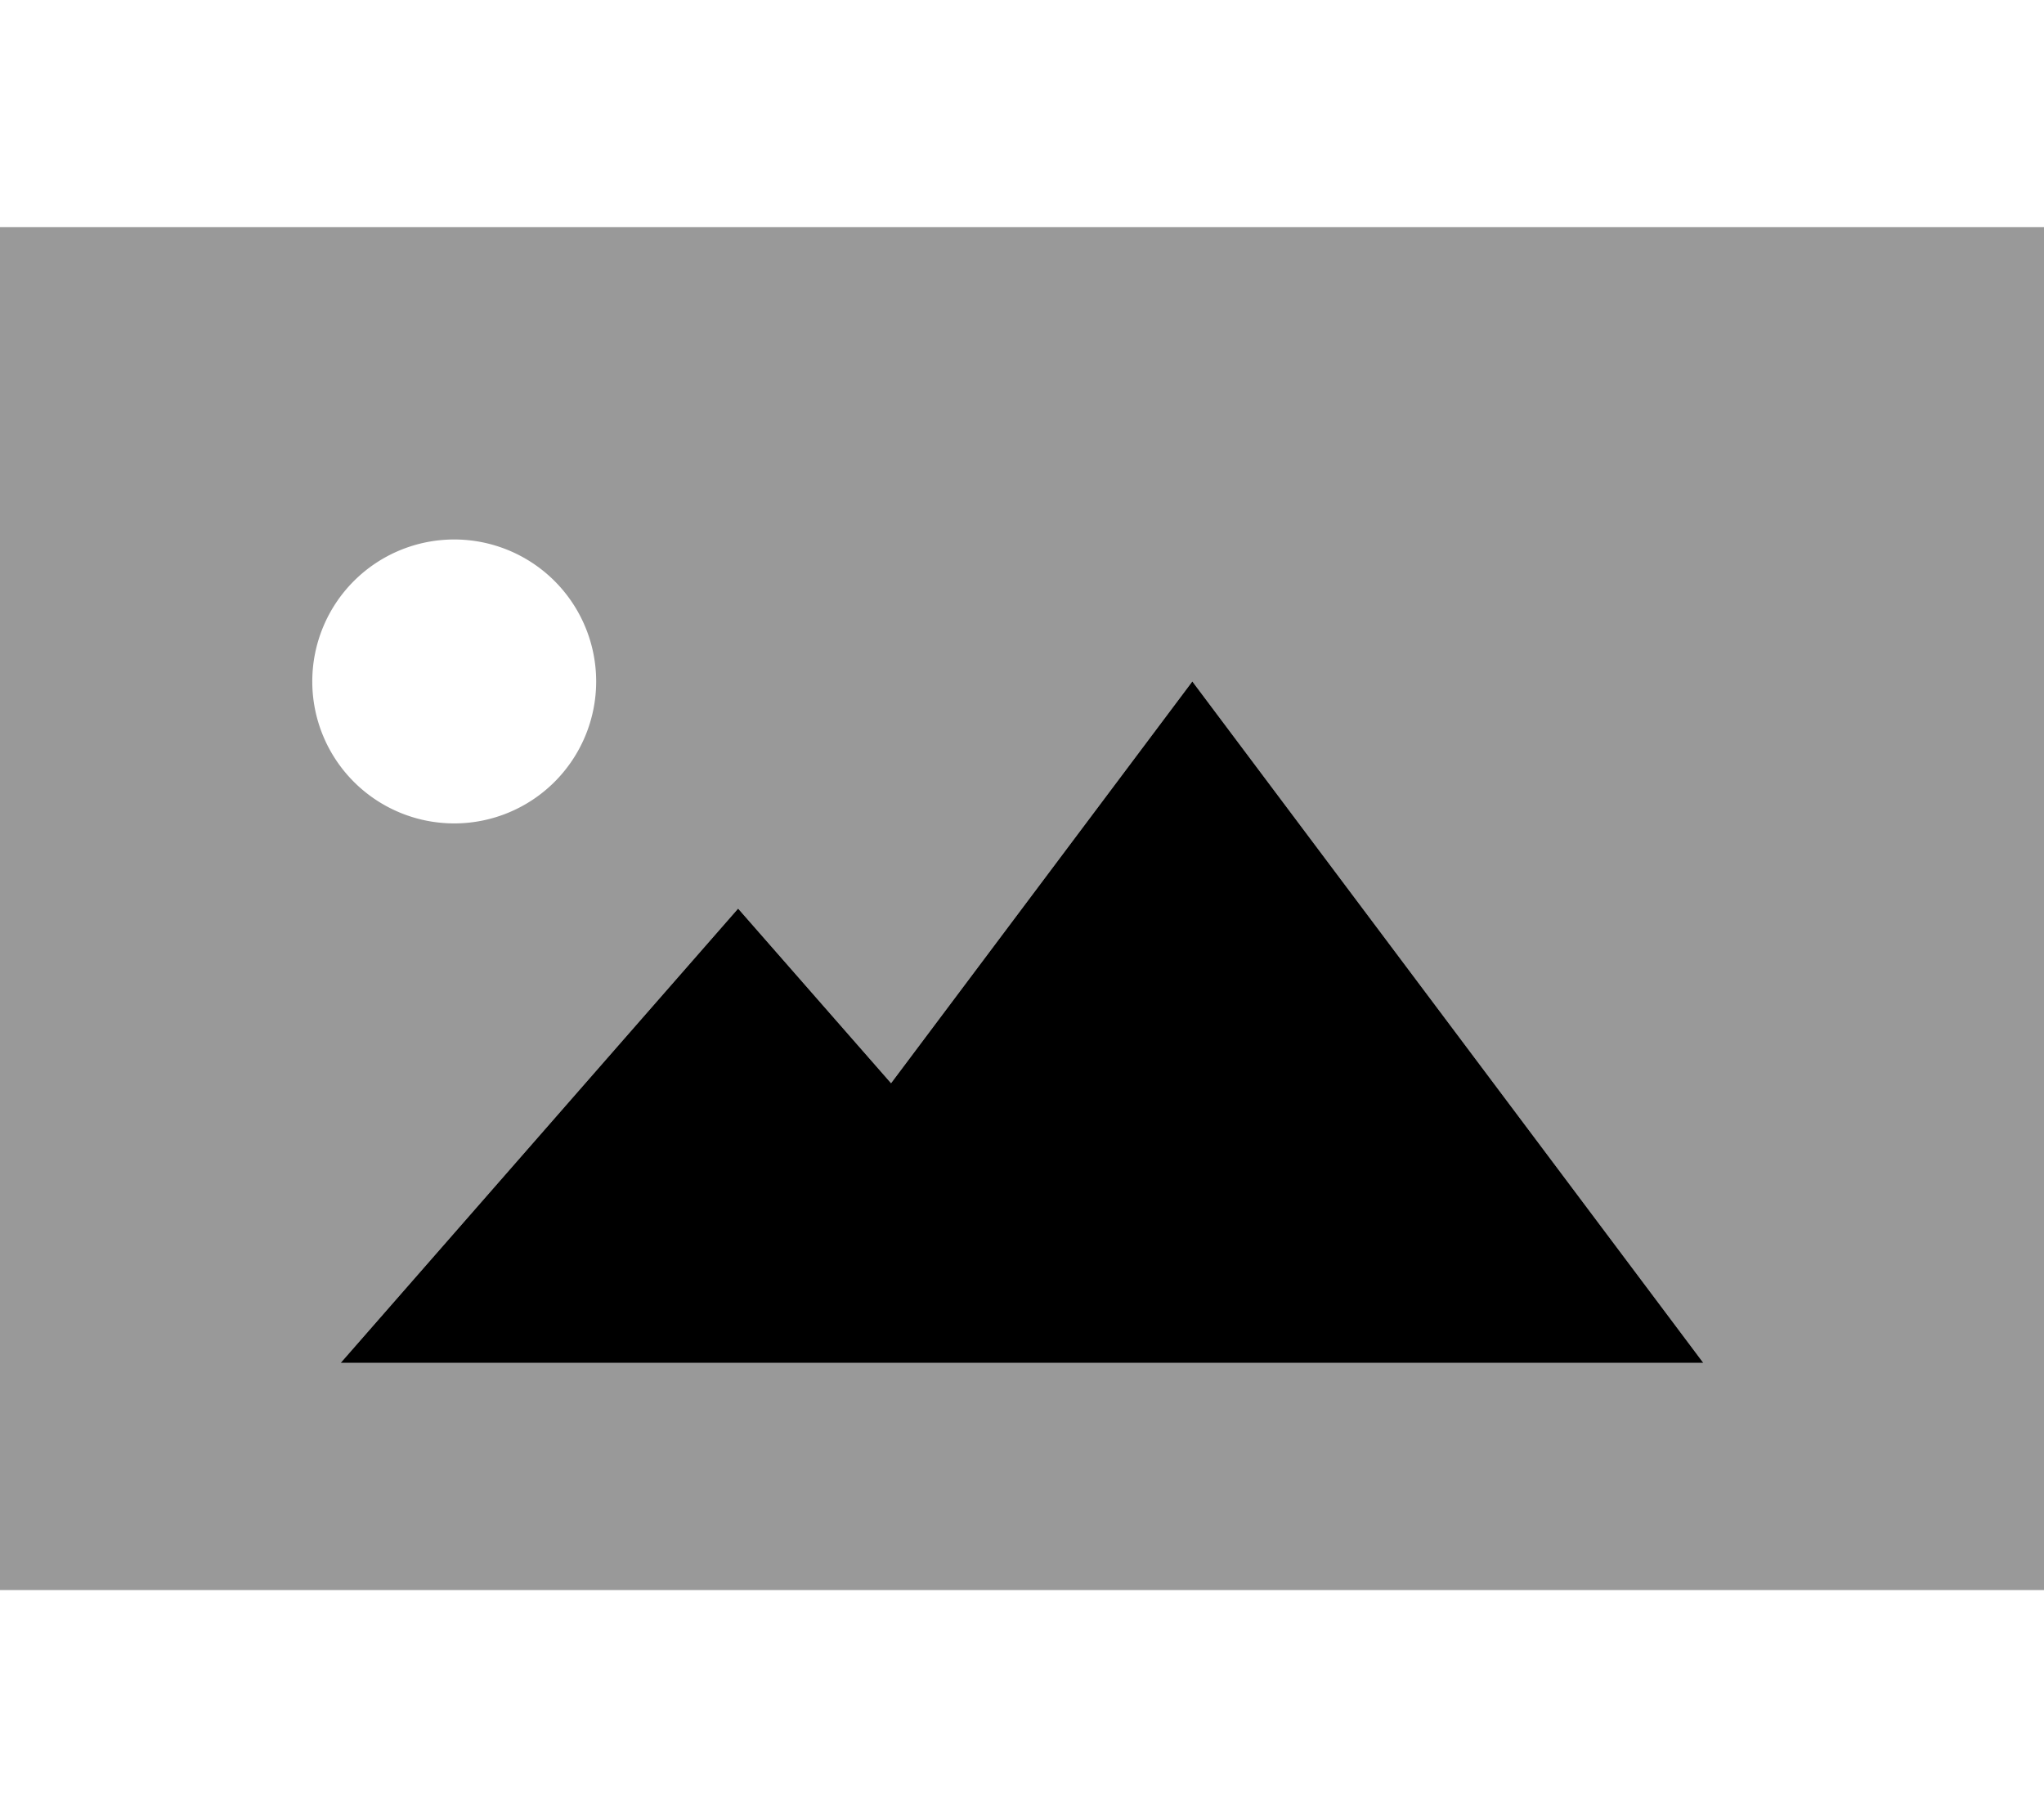
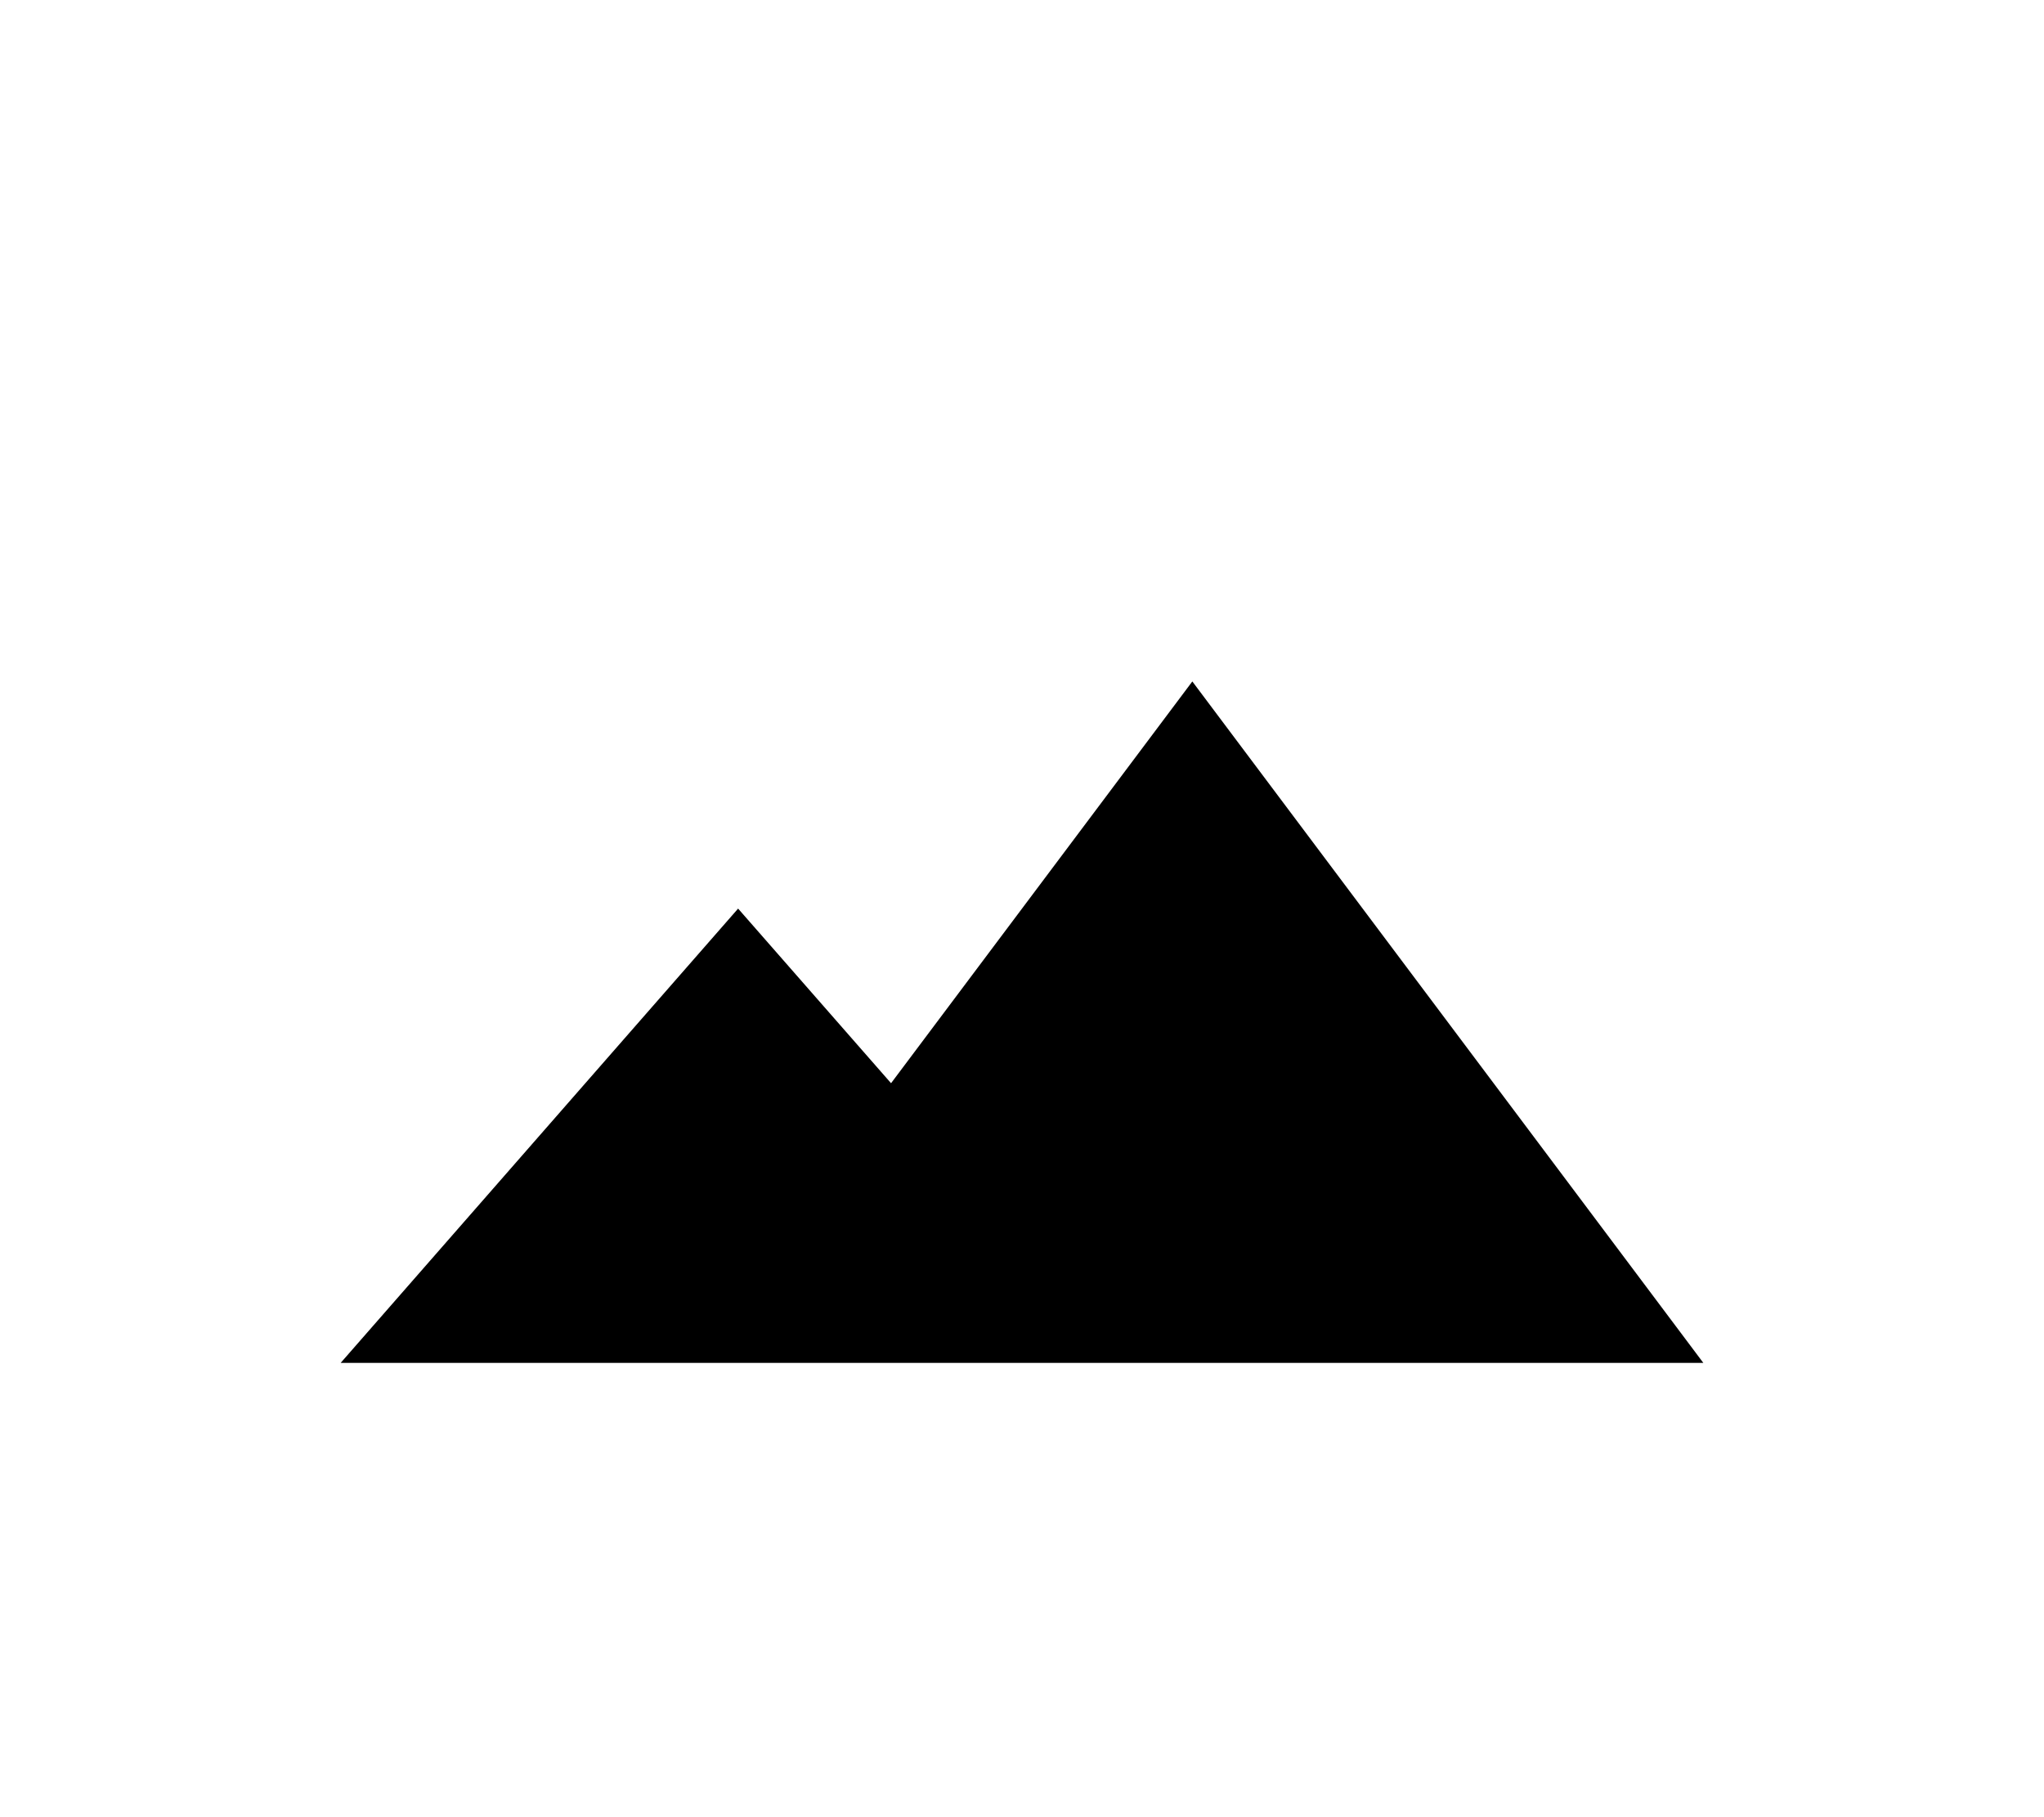
<svg xmlns="http://www.w3.org/2000/svg" viewBox="0 0 576 512">
-   <path style="fill:currentColor;opacity:.4" d="M0 64l0 384 576 0 0-384-576 0zM168 192a40 40 0 1 1 -80 0 40 40 0 1 1 80 0zM96 384L208 256 251.1 305.2 336 192 480 384 96 384z" />
  <path style="fill:currentColor;opacity:1" d="M480 384L336 192 251.1 305.2 208 256 96 384 480 384z" />
</svg>